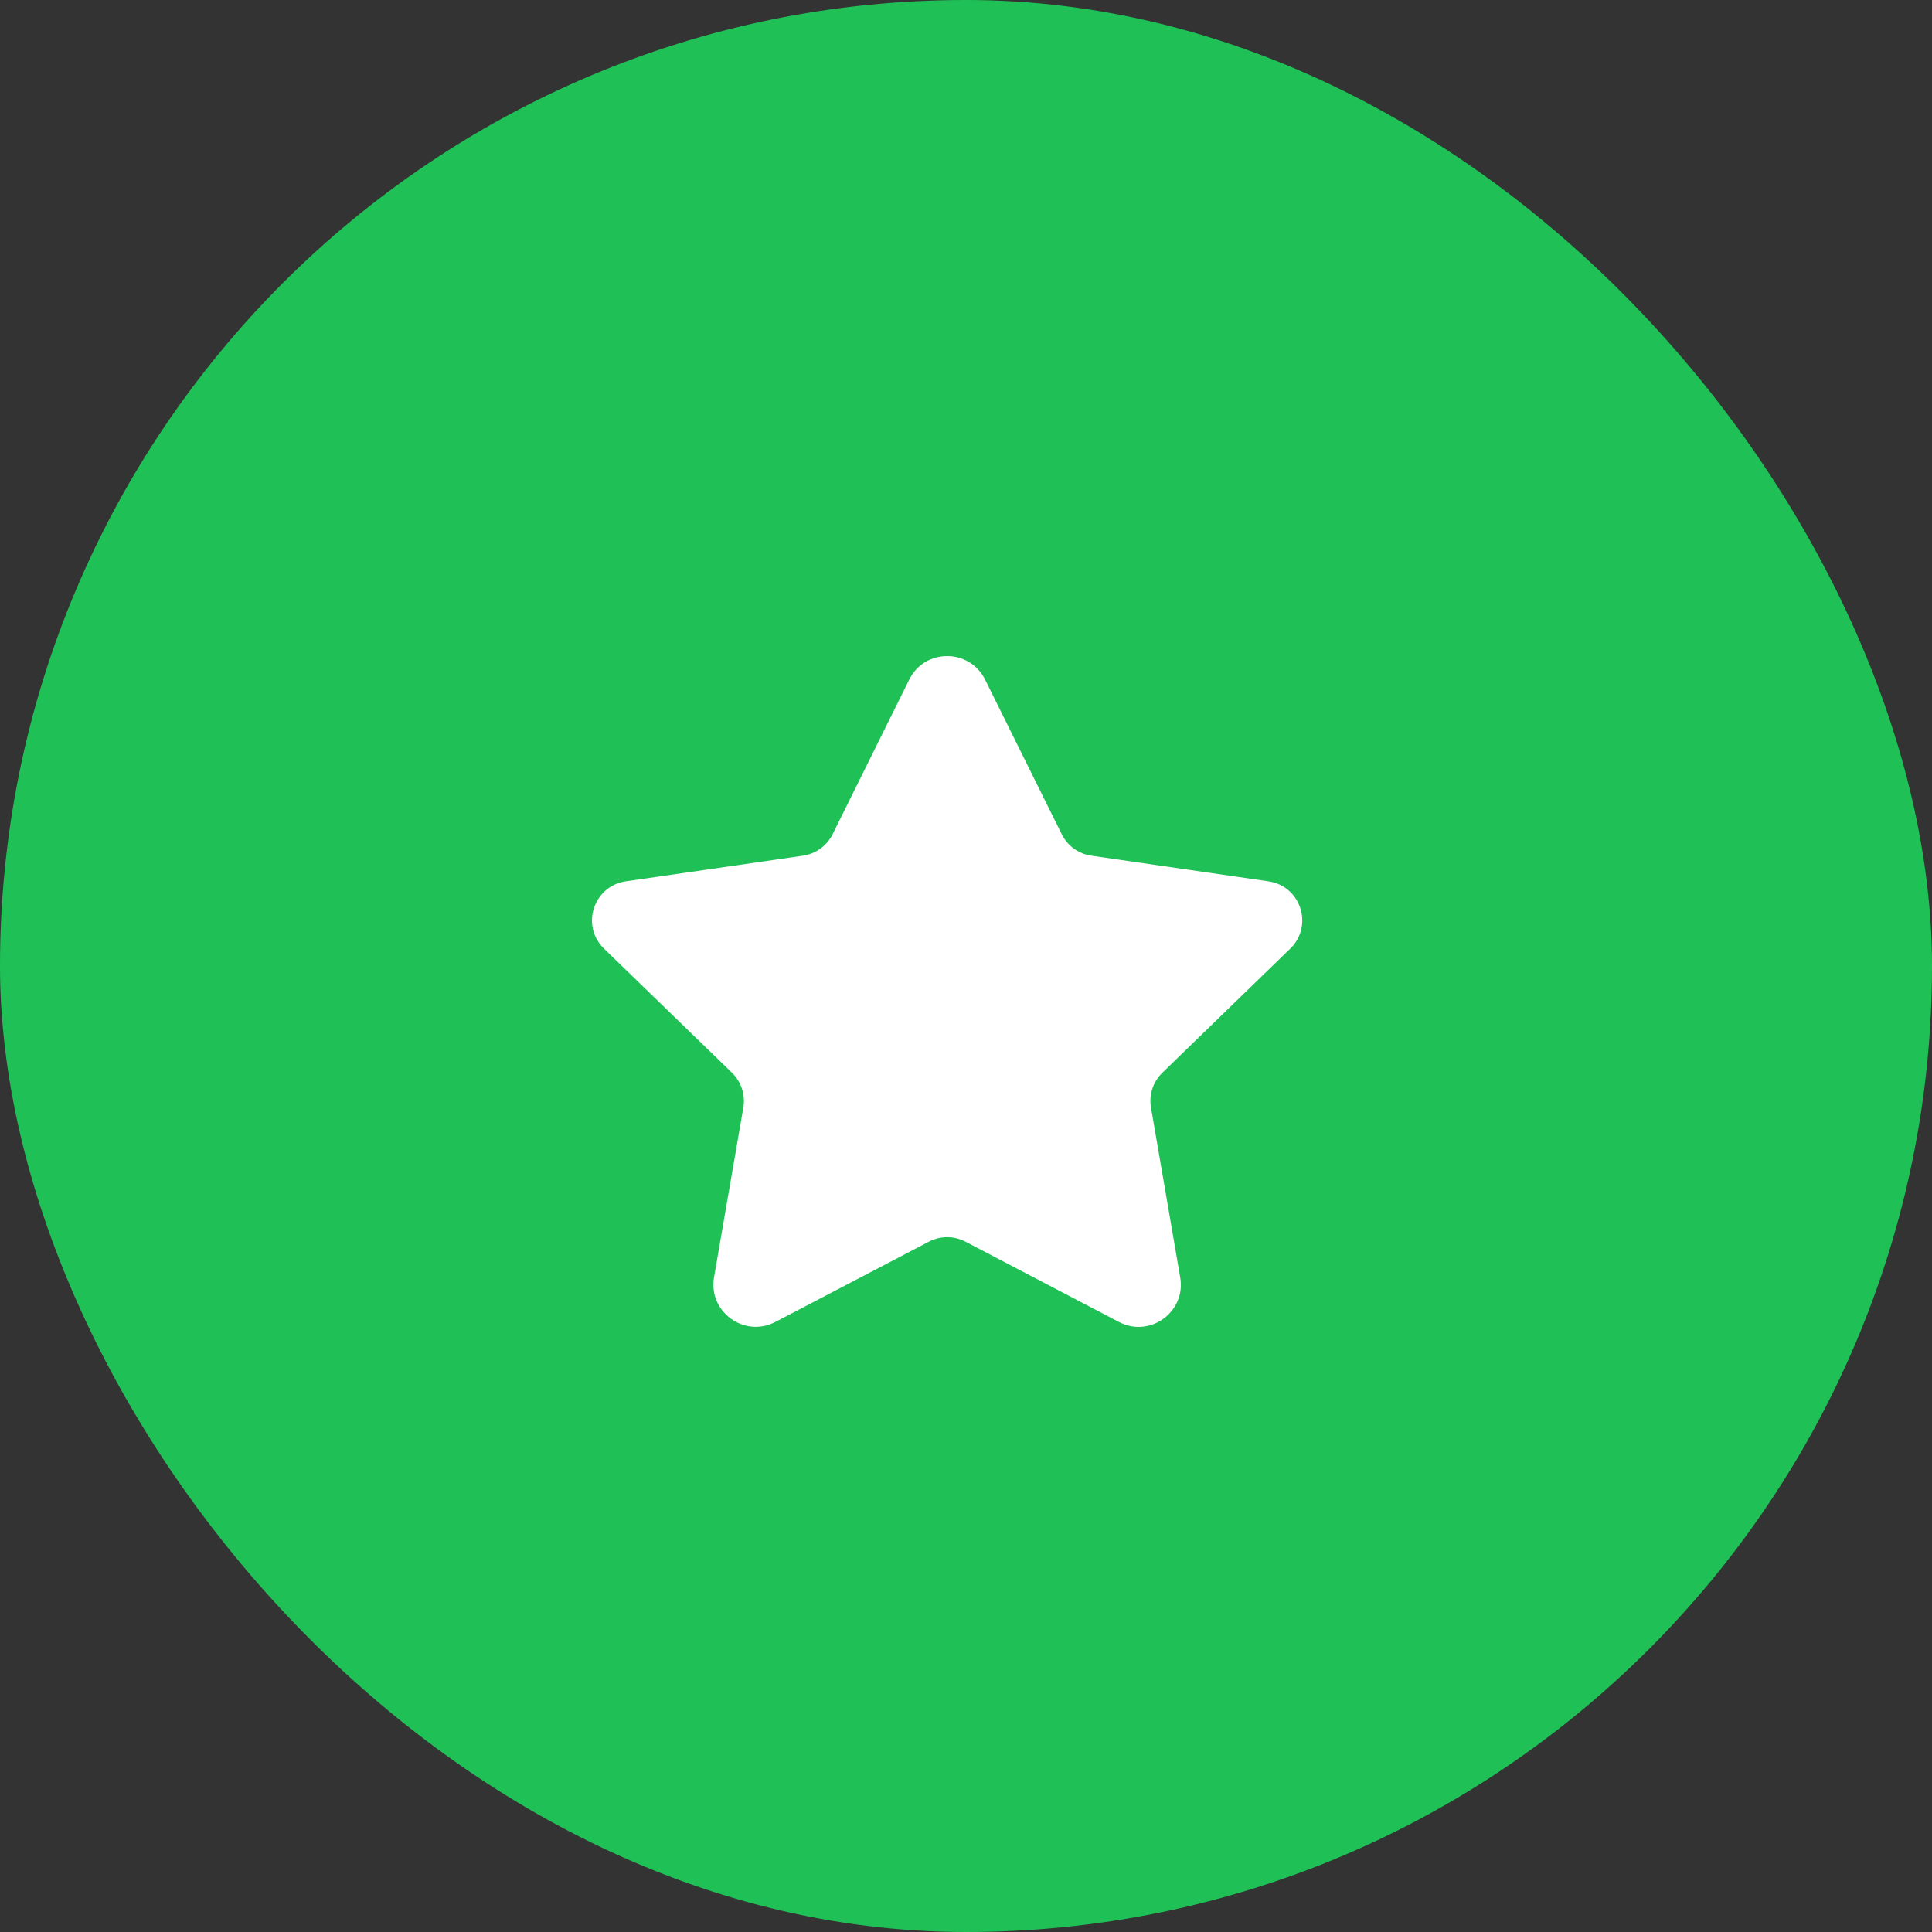
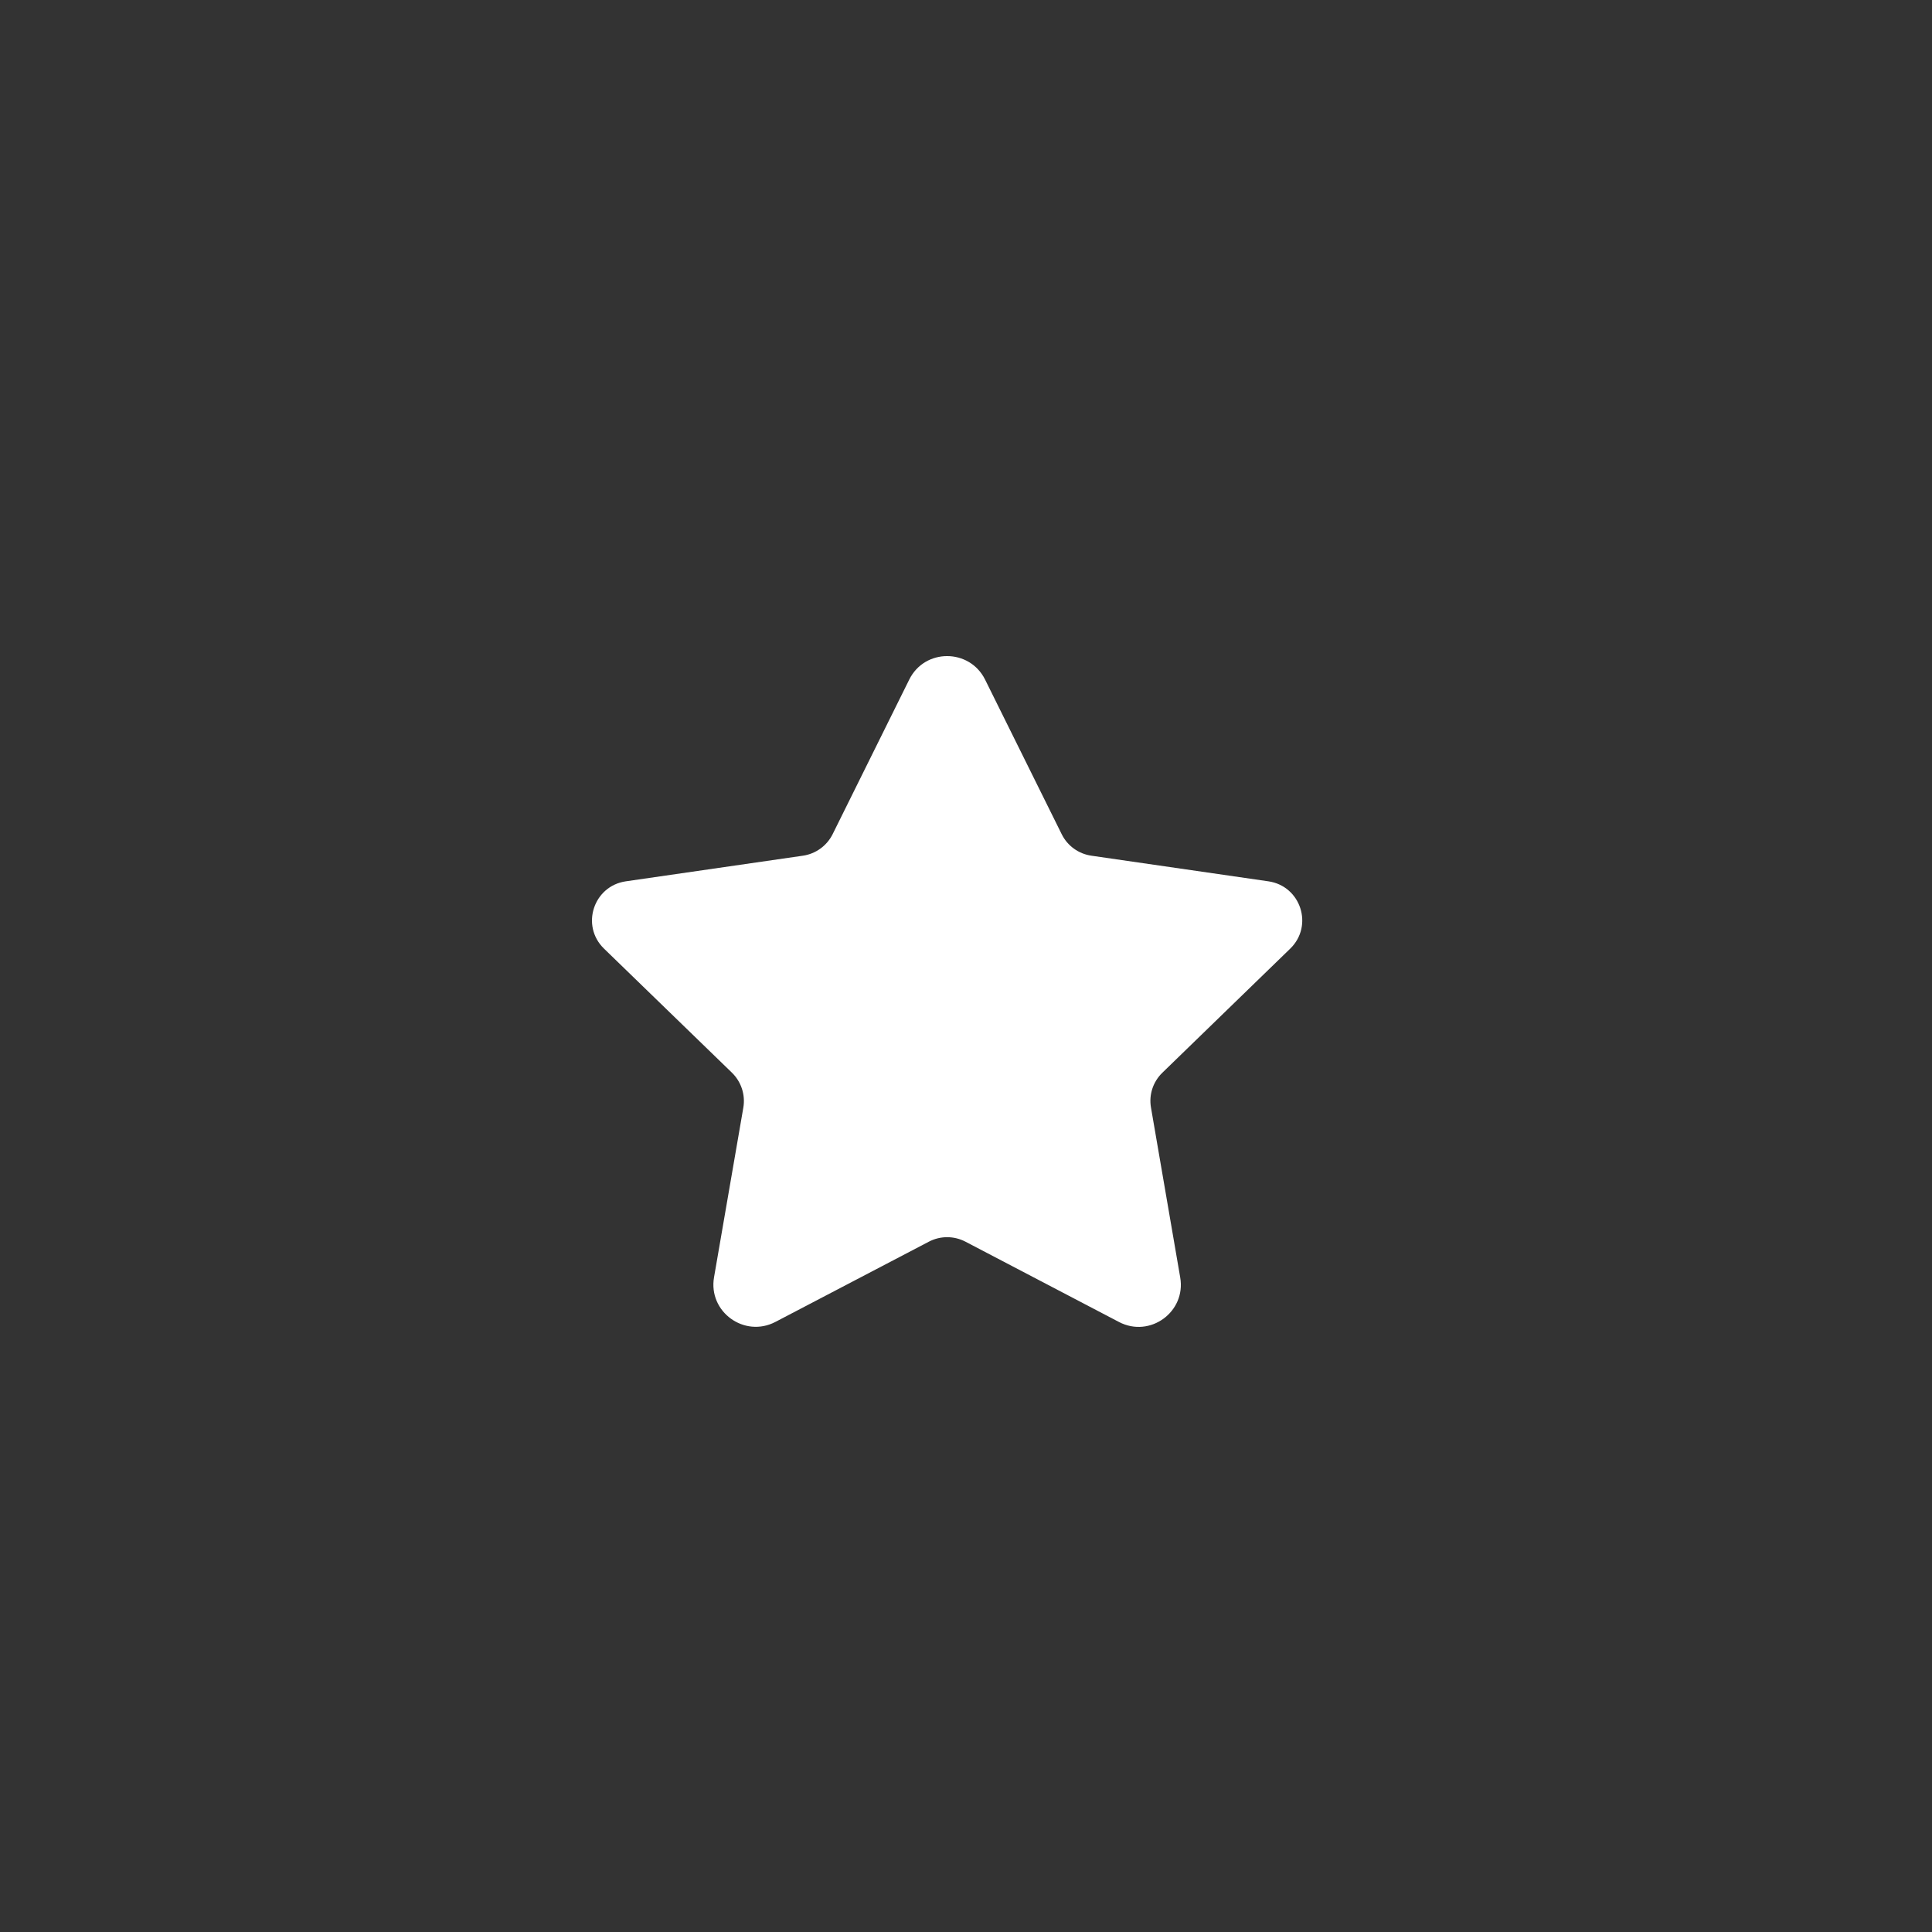
<svg xmlns="http://www.w3.org/2000/svg" width="24" height="24" viewBox="0 0 24 24" fill="none">
  <rect x="0" y="0" width="24" height="24" fill="#333333" stroke="none" />
-   <rect width="24" height="24" rx="12" fill="#1FC157" />
  <path d="M12.237 8.442L13.189 10.363C13.26 10.507 13.398 10.607 13.559 10.63L15.756 10.948C16.159 11.006 16.32 11.5 16.028 11.784L14.44 13.325C14.323 13.438 14.27 13.6 14.298 13.759L14.661 15.869C14.735 16.297 14.285 16.624 13.9 16.422L11.994 15.425C11.851 15.35 11.68 15.35 11.538 15.425L9.633 16.421C9.247 16.623 8.796 16.296 8.87 15.867L9.234 13.759C9.261 13.6 9.208 13.438 9.092 13.325L7.503 11.784C7.211 11.5 7.372 11.006 7.775 10.948L9.973 10.63C10.133 10.607 10.271 10.507 10.343 10.363L11.295 8.442C11.487 8.053 12.043 8.053 12.237 8.442Z" fill="white" />
</svg>